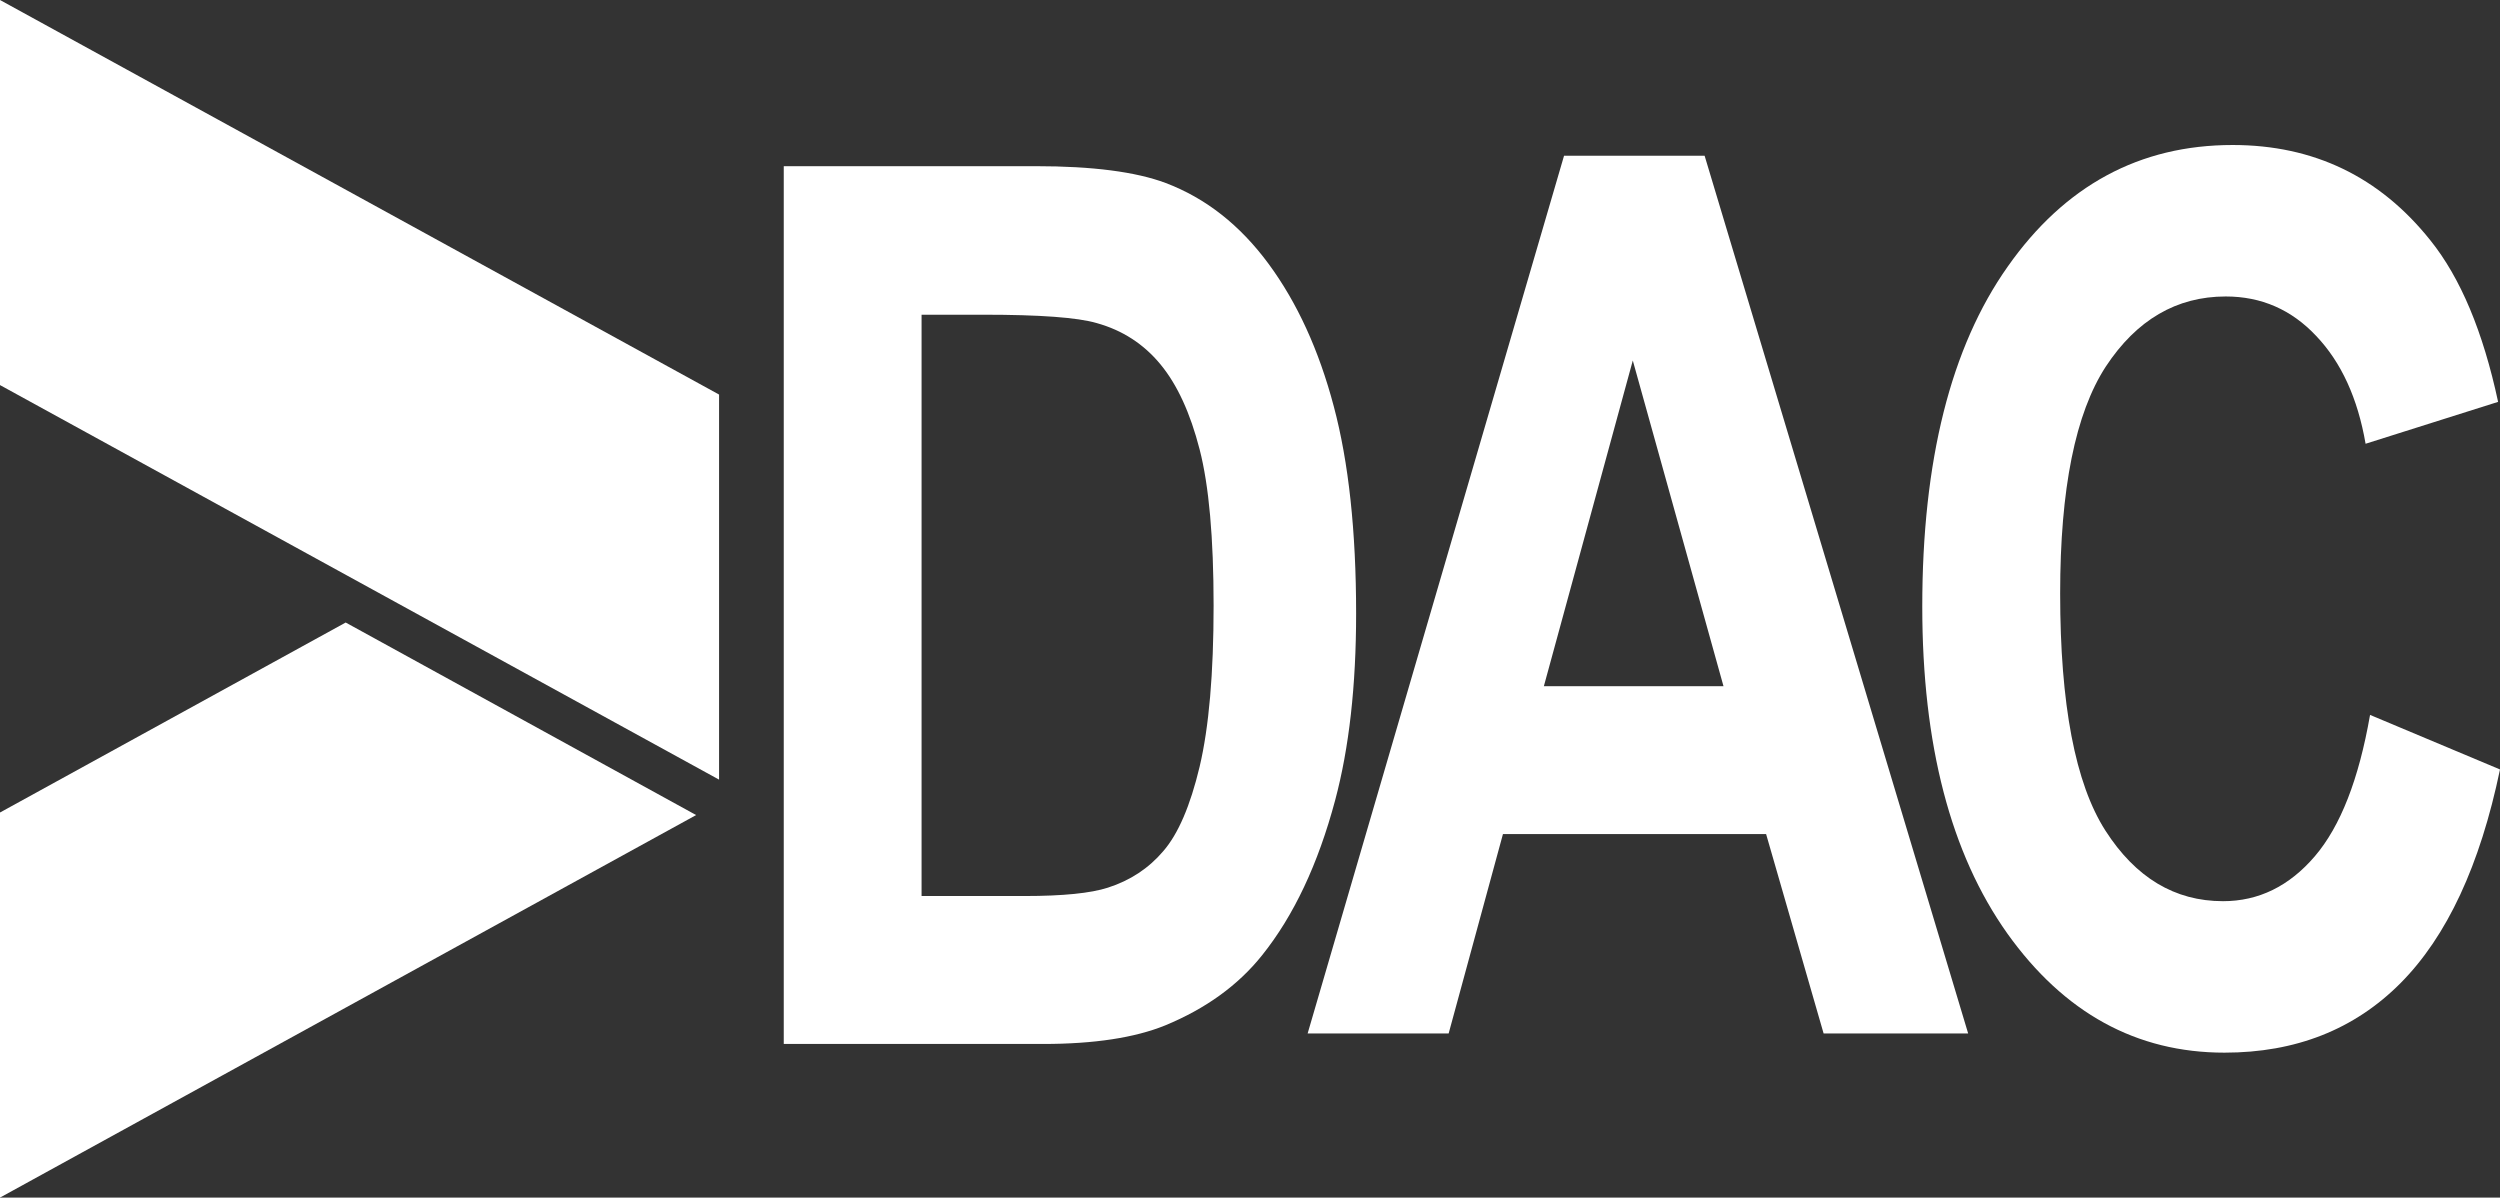
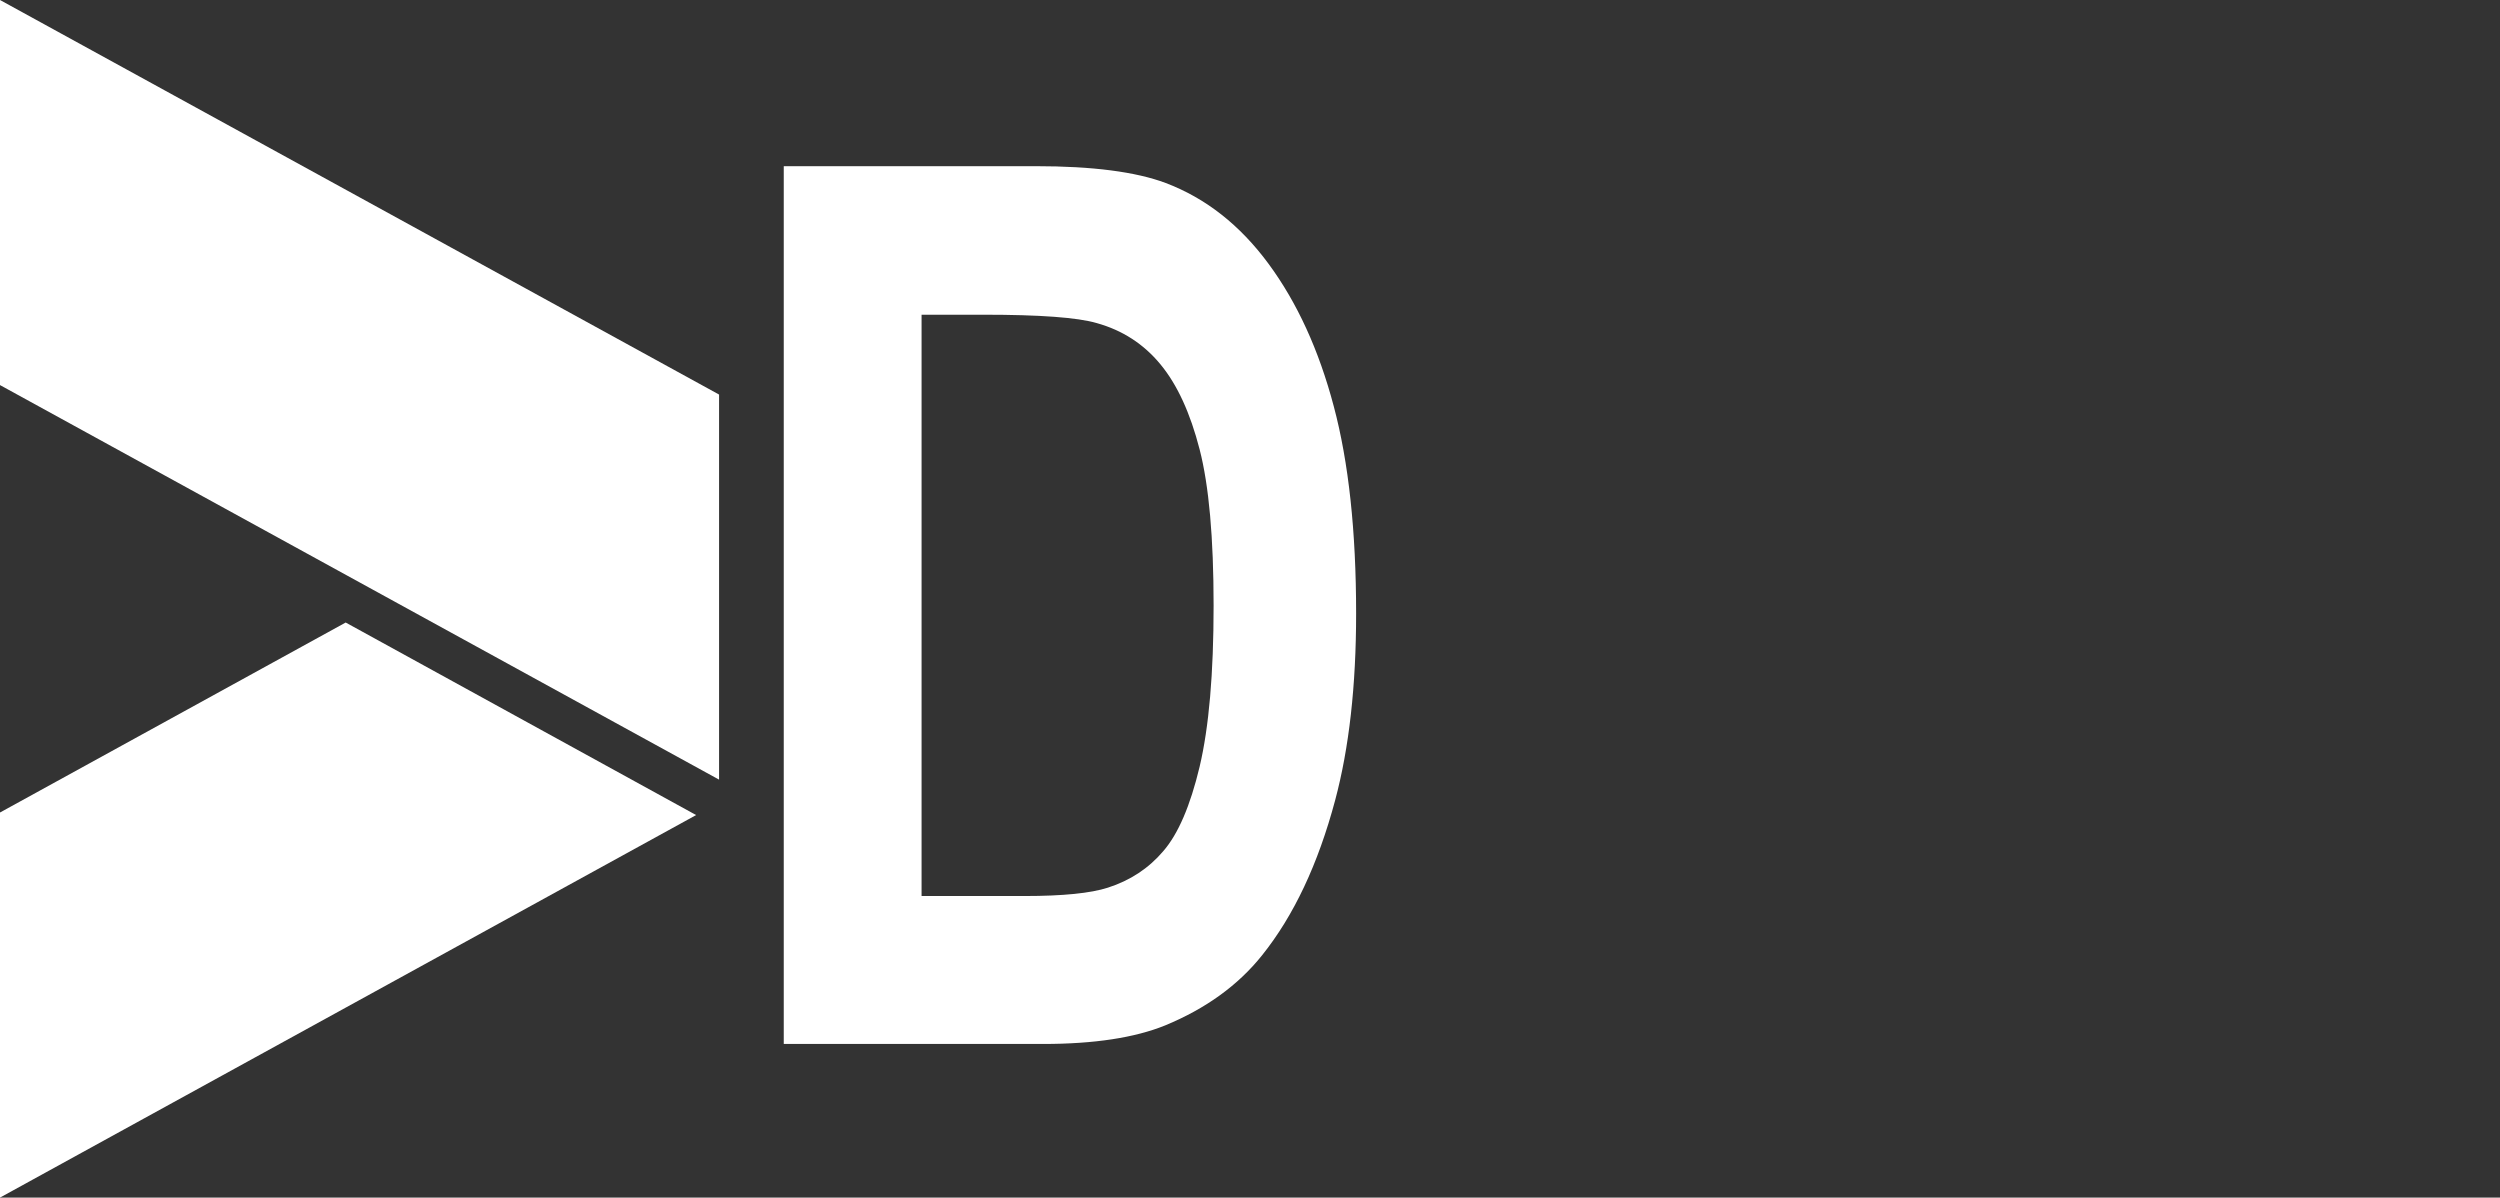
<svg xmlns="http://www.w3.org/2000/svg" id="svg8" viewBox="0 0 382.58 183.27">
  <rect x="0" y="0" width="382.58" height="183.27" fill="#333333" stroke="none" />
  <defs>
    <style>
      .cls-1 {
        fill: #fff;
        stroke-width: 0px;
      }
    </style>
  </defs>
  <g id="layer1">
    <g id="g4587">
      <g>
        <g id="text4498-8">
-           <path id="path4576" class="cls-1" d="M301.2,158.15h-22.13l-8.8-30.51h-40.27l-8.31,30.51h-21.58L239.35,23.83h21.51l40.33,134.32ZM263.75,105.01l-13.88-49.84-13.61,49.84h27.48Z" />
-         </g>
+           </g>
        <g id="text4498-6">
-           <path id="path4573" class="cls-1" d="M362.71,109.41l19.87,8.34c-3.05,14.66-8.12,25.56-15.23,32.71-7.06,7.09-16.04,10.63-26.93,10.63-13.48,0-24.55-6.08-33.23-18.23-8.68-12.22-13.02-28.89-13.02-50.03,0-22.36,4.36-39.7,13.08-52.04,8.72-12.4,20.19-18.6,34.41-18.6,12.42,0,22.5,4.86,30.25,14.57,4.62,5.74,8.08,13.99,10.38,24.74l-20.28,6.41c-1.2-6.96-3.72-12.46-7.55-16.49-3.78-4.03-8.4-6.05-13.85-6.05-7.52,0-13.64,3.57-18.35,10.72-4.66,7.15-6.99,18.72-6.99,34.73,0,16.98,2.31,29.08,6.92,36.28,4.62,7.21,10.62,10.81,18,10.81,5.45,0,10.13-2.29,14.05-6.87,3.92-4.58,6.74-11.79,8.45-21.62h0Z" />
-         </g>
+           </g>
        <g id="text4531">
          <path id="path4570" class="cls-1" d="M119.94,25.43h38.56c8.69,0,15.32.86,19.88,2.57,6.13,2.32,11.38,6.44,15.75,12.37,4.37,5.93,7.7,13.19,9.98,21.81,2.28,8.55,3.42,19.12,3.42,31.7,0,11.06-1.07,20.58-3.21,28.59-2.61,9.77-6.34,17.68-11.19,23.73-3.66,4.58-8.6,8.15-14.82,10.72-4.66,1.89-10.88,2.84-18.67,2.84h-39.7V25.43ZM141.03,48.15v88.97h15.75c5.89,0,10.14-.43,12.76-1.28,3.42-1.1,6.25-2.96,8.48-5.59,2.28-2.63,4.13-6.93,5.56-12.92,1.43-6.05,2.14-14.26,2.14-24.65,0-10.38-.71-18.36-2.14-23.91-1.43-5.56-3.42-9.9-5.99-13.01-2.57-3.12-5.82-5.22-9.76-6.32-2.95-.86-8.72-1.28-17.32-1.28h-9.48Z" />
        </g>
      </g>
      <g>
        <path id="rect4500" class="cls-1" d="M0,0l110.04,60.38v58.93L0,58.93V0Z" />
        <path id="rect4500-7" class="cls-1" d="M52.91,95.26L0,124.34v58.93l106.53-58.54-53.62-29.46Z" />
      </g>
    </g>
  </g>
</svg>